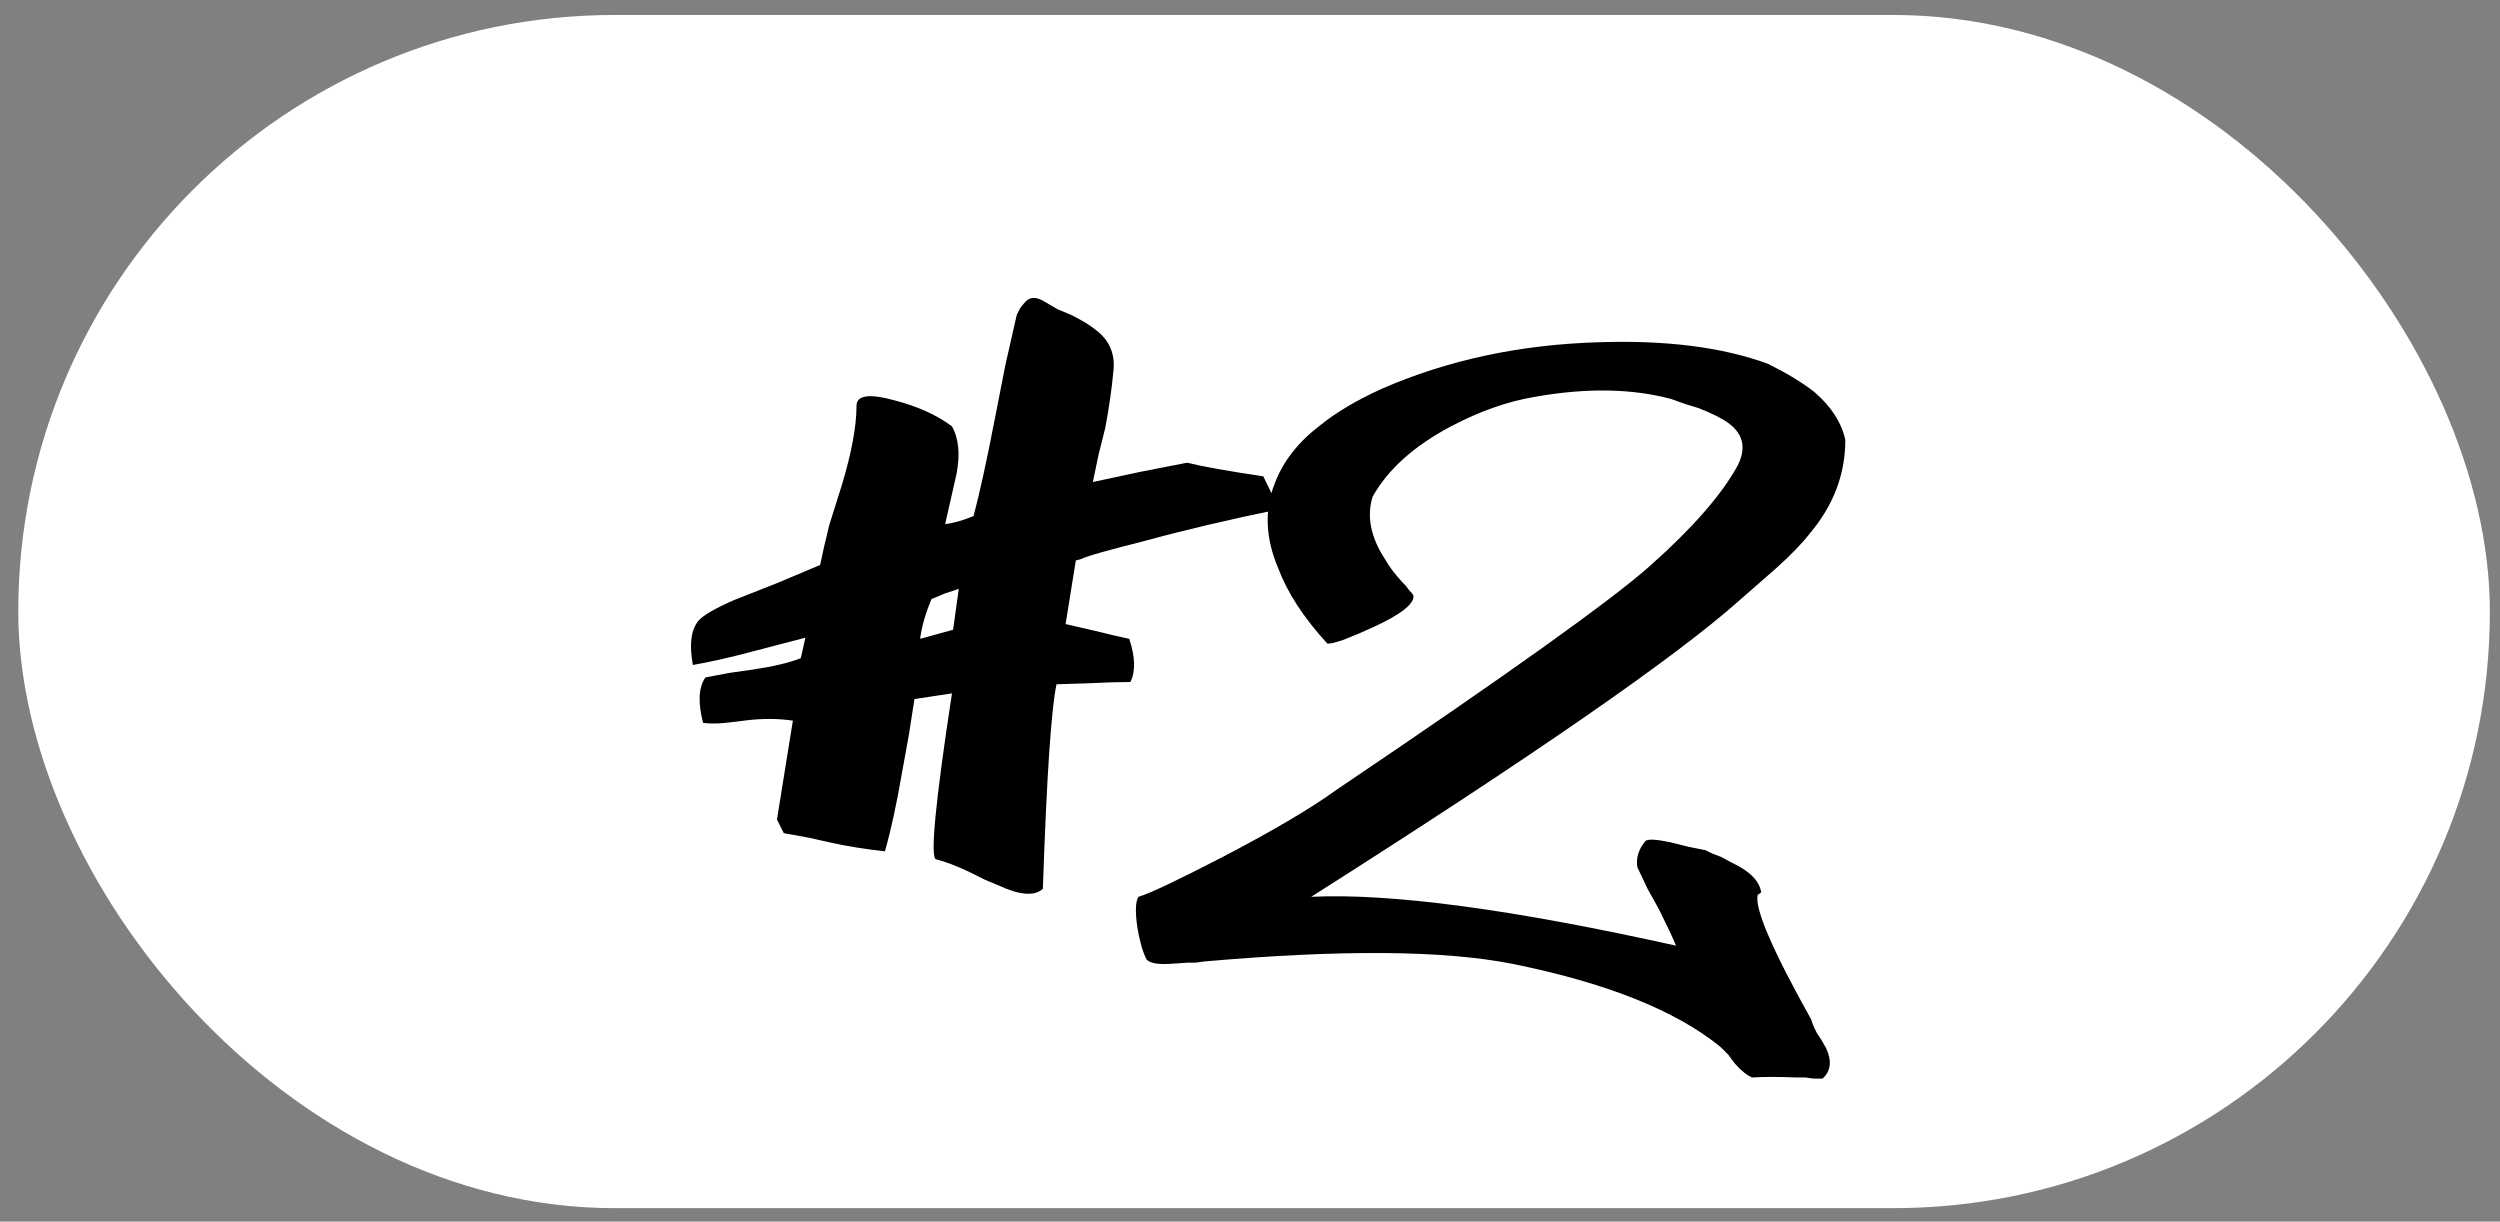
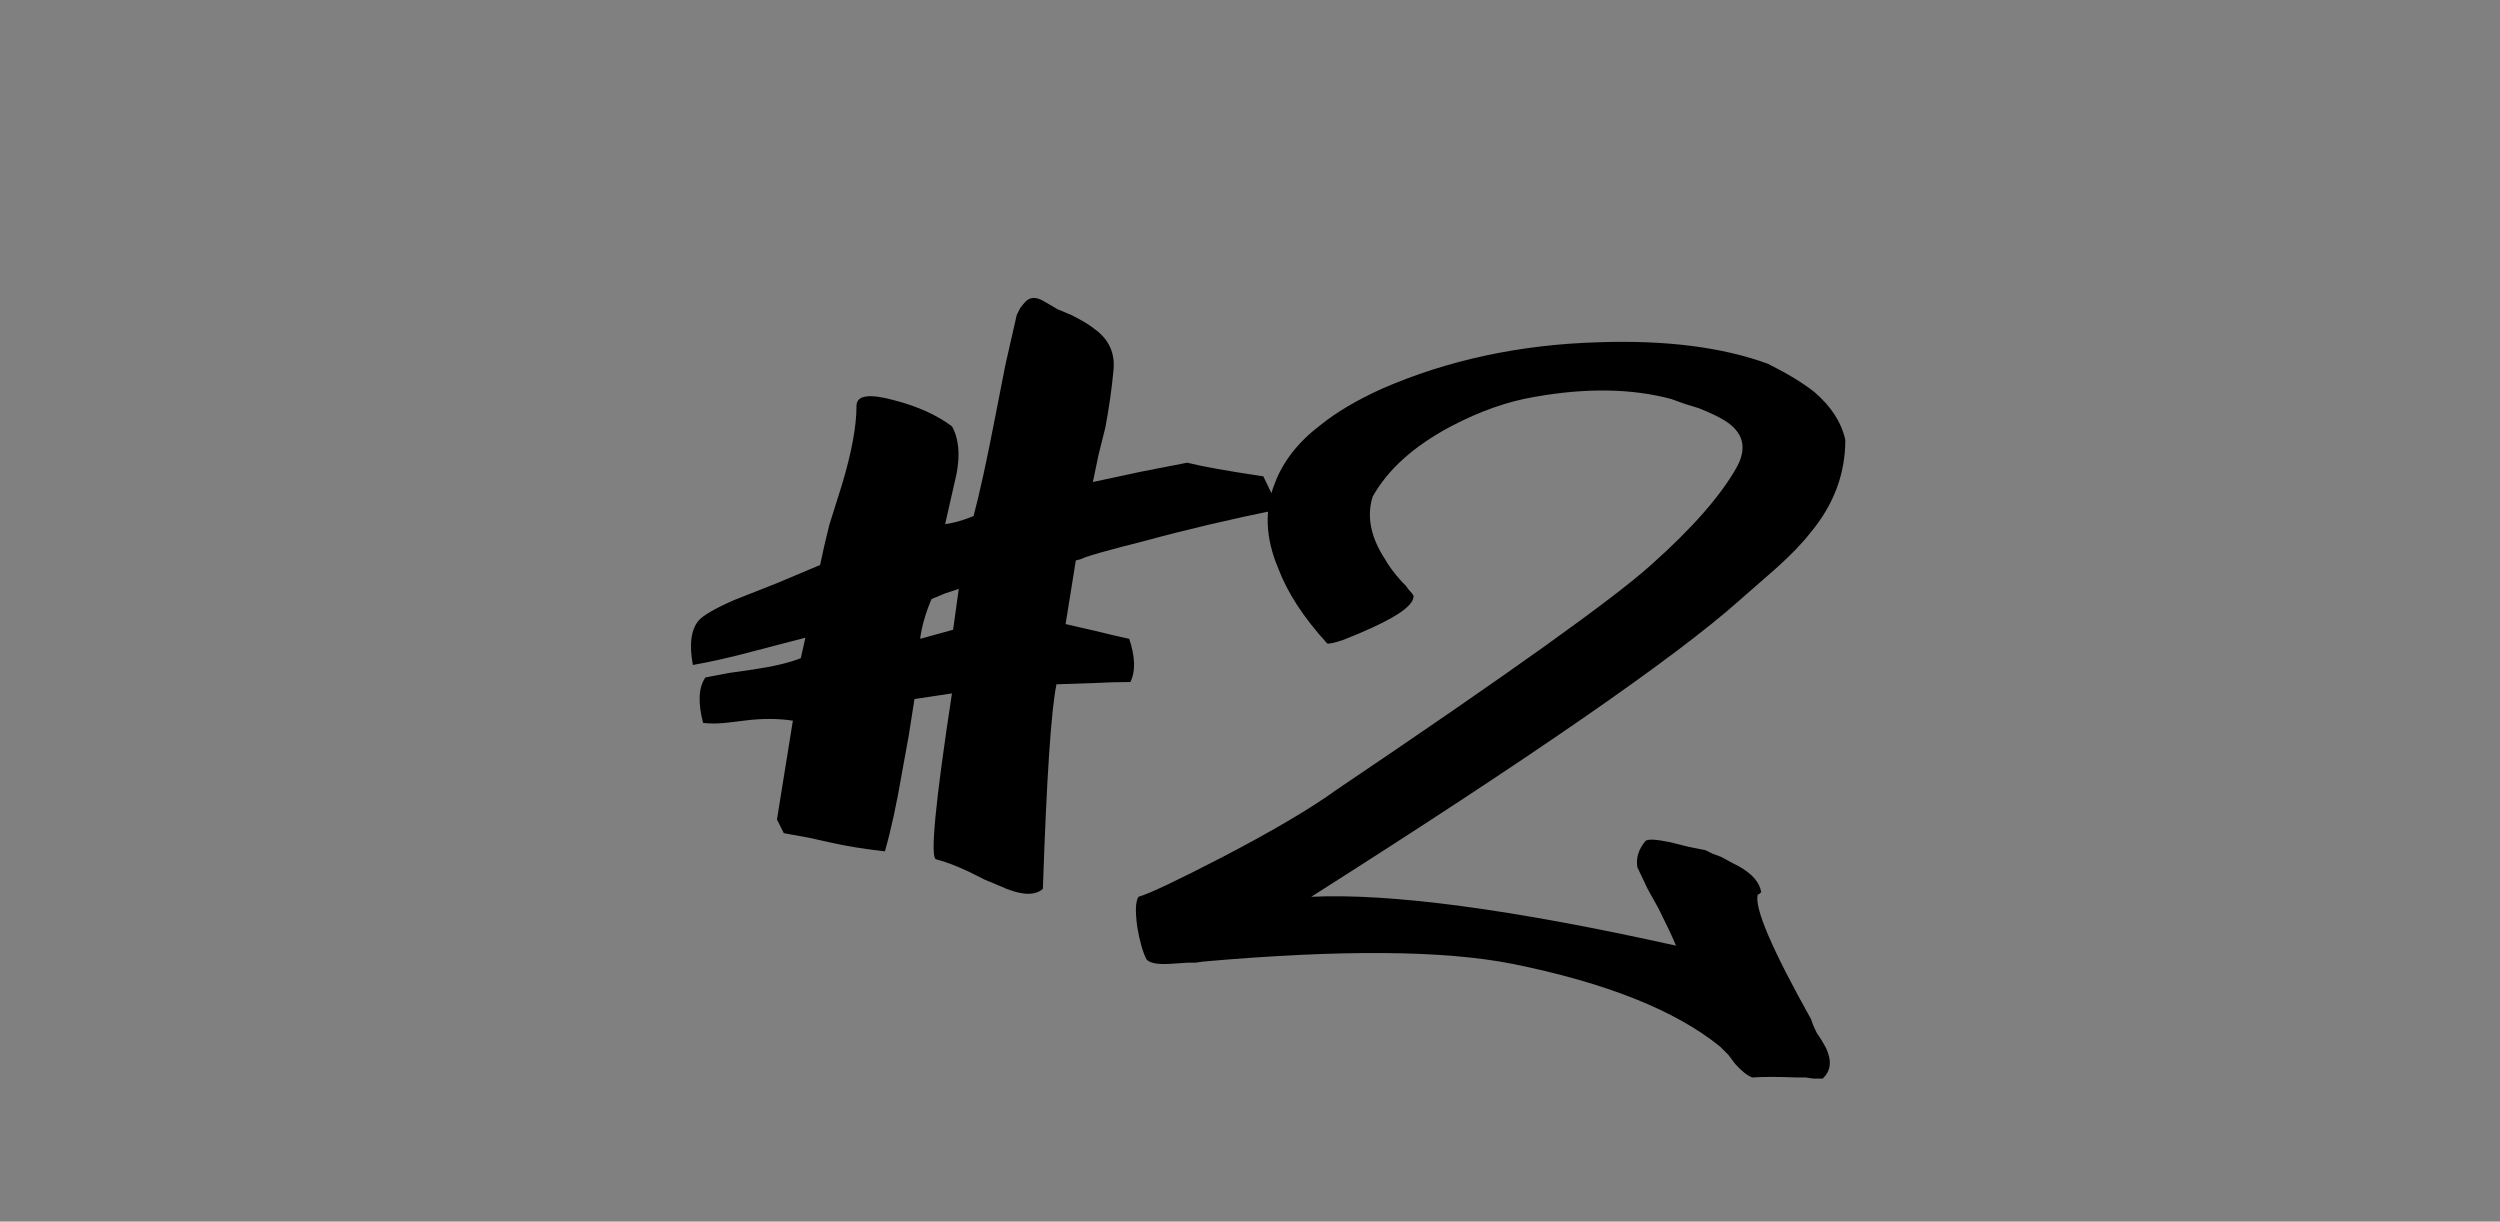
<svg xmlns="http://www.w3.org/2000/svg" width="88" height="43" viewBox="0 0 88 43" fill="none">
  <rect x="0" y="0" width="88" height="43" fill="#808080" stroke="none" />
-   <rect x="0.643" y="0.527" width="87" height="42" rx="21" fill="white" />
  <path d="M45.029 17.927C43.322 18.274 41.736 18.647 40.269 19.047C39.736 19.181 39.229 19.314 38.749 19.447C38.562 19.501 38.389 19.554 38.229 19.607L38.029 19.687L37.869 19.727L37.509 21.967L38.029 22.087L38.549 22.207C38.976 22.314 39.376 22.407 39.749 22.487C39.962 23.127 39.976 23.634 39.789 24.007C39.362 24.007 38.909 24.021 38.429 24.047L37.189 24.087C37.002 24.967 36.842 27.367 36.709 31.287C36.416 31.554 35.896 31.514 35.149 31.167L34.669 30.967L34.109 30.687C33.656 30.474 33.269 30.327 32.949 30.247C32.736 30.194 32.922 28.247 33.509 24.407L32.189 24.607L31.989 25.887L31.749 27.207C31.562 28.301 31.362 29.221 31.149 29.967C30.429 29.887 29.776 29.781 29.189 29.647L28.829 29.567L28.469 29.487C28.176 29.434 27.882 29.381 27.589 29.327L27.349 28.847L27.909 25.367C27.376 25.287 26.802 25.287 26.189 25.367L25.869 25.407L25.509 25.447C25.242 25.474 24.989 25.474 24.749 25.447C24.562 24.727 24.589 24.194 24.829 23.847L25.669 23.687L26.509 23.567C27.229 23.461 27.789 23.327 28.189 23.167L28.349 22.447L27.429 22.687L26.509 22.927C25.709 23.141 25.002 23.301 24.389 23.407C24.256 22.687 24.322 22.167 24.589 21.847C24.749 21.661 25.162 21.421 25.829 21.127L27.349 20.527L28.869 19.887C28.949 19.487 29.056 19.021 29.189 18.487L29.629 17.087C29.976 15.941 30.149 15.007 30.149 14.287C30.149 13.914 30.589 13.847 31.469 14.087C32.296 14.301 32.976 14.607 33.509 15.007C33.749 15.434 33.802 15.994 33.669 16.687L33.469 17.567L33.269 18.447C33.536 18.421 33.869 18.327 34.269 18.167C34.482 17.367 34.736 16.207 35.029 14.687L35.389 12.847L35.789 11.087L35.909 10.847C35.989 10.741 36.056 10.661 36.109 10.607C36.269 10.447 36.482 10.447 36.749 10.607L37.229 10.887L37.709 11.087C38.082 11.274 38.349 11.434 38.509 11.567C39.042 11.941 39.269 12.447 39.189 13.087C39.136 13.674 39.042 14.327 38.909 15.047L38.669 16.007L38.469 16.967L40.149 16.607L41.789 16.287C42.322 16.421 43.216 16.581 44.469 16.767L45.029 17.927ZM33.269 20.887L32.789 21.087C32.576 21.594 32.442 22.061 32.389 22.487L33.549 22.167L33.749 20.727L33.269 20.887ZM64.955 15.487C64.955 16.687 64.542 17.781 63.715 18.767C63.422 19.141 63.022 19.554 62.515 20.007L61.875 20.567L61.235 21.127C58.995 23.127 53.968 26.607 46.155 31.567C48.955 31.434 53.235 32.007 58.995 33.287C58.888 33.021 58.688 32.594 58.395 32.007L57.995 31.287L57.635 30.527C57.582 30.207 57.675 29.901 57.915 29.607C57.995 29.527 58.288 29.541 58.795 29.647L59.435 29.807C59.702 29.861 59.902 29.901 60.035 29.927L60.275 30.047L60.595 30.167C60.835 30.301 61.035 30.407 61.195 30.487C61.675 30.754 61.942 31.061 61.995 31.407C61.942 31.461 61.902 31.487 61.875 31.487C61.742 31.941 62.368 33.407 63.755 35.887C63.782 35.994 63.848 36.154 63.955 36.367L64.115 36.607L64.275 36.887C64.488 37.341 64.448 37.701 64.155 37.967H63.835L63.555 37.927H63.235C62.595 37.901 62.075 37.901 61.675 37.927C61.488 37.847 61.288 37.687 61.075 37.447L60.835 37.127L60.555 36.847C58.982 35.567 56.542 34.594 53.235 33.927C50.808 33.447 47.182 33.421 42.355 33.847L42.075 33.887H41.795L41.195 33.927C40.742 33.954 40.462 33.901 40.355 33.767C40.222 33.501 40.115 33.127 40.035 32.647C39.955 32.087 39.968 31.727 40.075 31.567C40.448 31.461 41.435 30.994 43.035 30.167C44.822 29.234 46.155 28.447 47.035 27.807C53.088 23.727 56.782 21.087 58.115 19.887C59.582 18.581 60.595 17.421 61.155 16.407C61.502 15.741 61.355 15.207 60.715 14.807C60.502 14.674 60.195 14.527 59.795 14.367L59.275 14.207L58.835 14.047C57.448 13.674 55.848 13.647 54.035 13.967C53.075 14.127 52.088 14.474 51.075 15.007C49.768 15.701 48.848 16.527 48.315 17.487C48.102 18.181 48.248 18.914 48.755 19.687C48.888 19.927 49.088 20.194 49.355 20.487L49.475 20.607L49.595 20.767C49.675 20.847 49.728 20.914 49.755 20.967C49.782 21.261 49.302 21.634 48.315 22.087C47.968 22.247 47.622 22.394 47.275 22.527C46.955 22.634 46.768 22.674 46.715 22.647C45.888 21.741 45.315 20.861 44.995 20.007C44.542 18.941 44.502 17.941 44.875 17.007C45.168 16.234 45.702 15.554 46.475 14.967C47.035 14.514 47.755 14.087 48.635 13.687C50.955 12.674 53.502 12.127 56.275 12.047C58.648 11.967 60.635 12.221 62.235 12.807C62.928 13.154 63.475 13.487 63.875 13.807C64.462 14.314 64.822 14.874 64.955 15.487Z" fill="black" />
</svg>